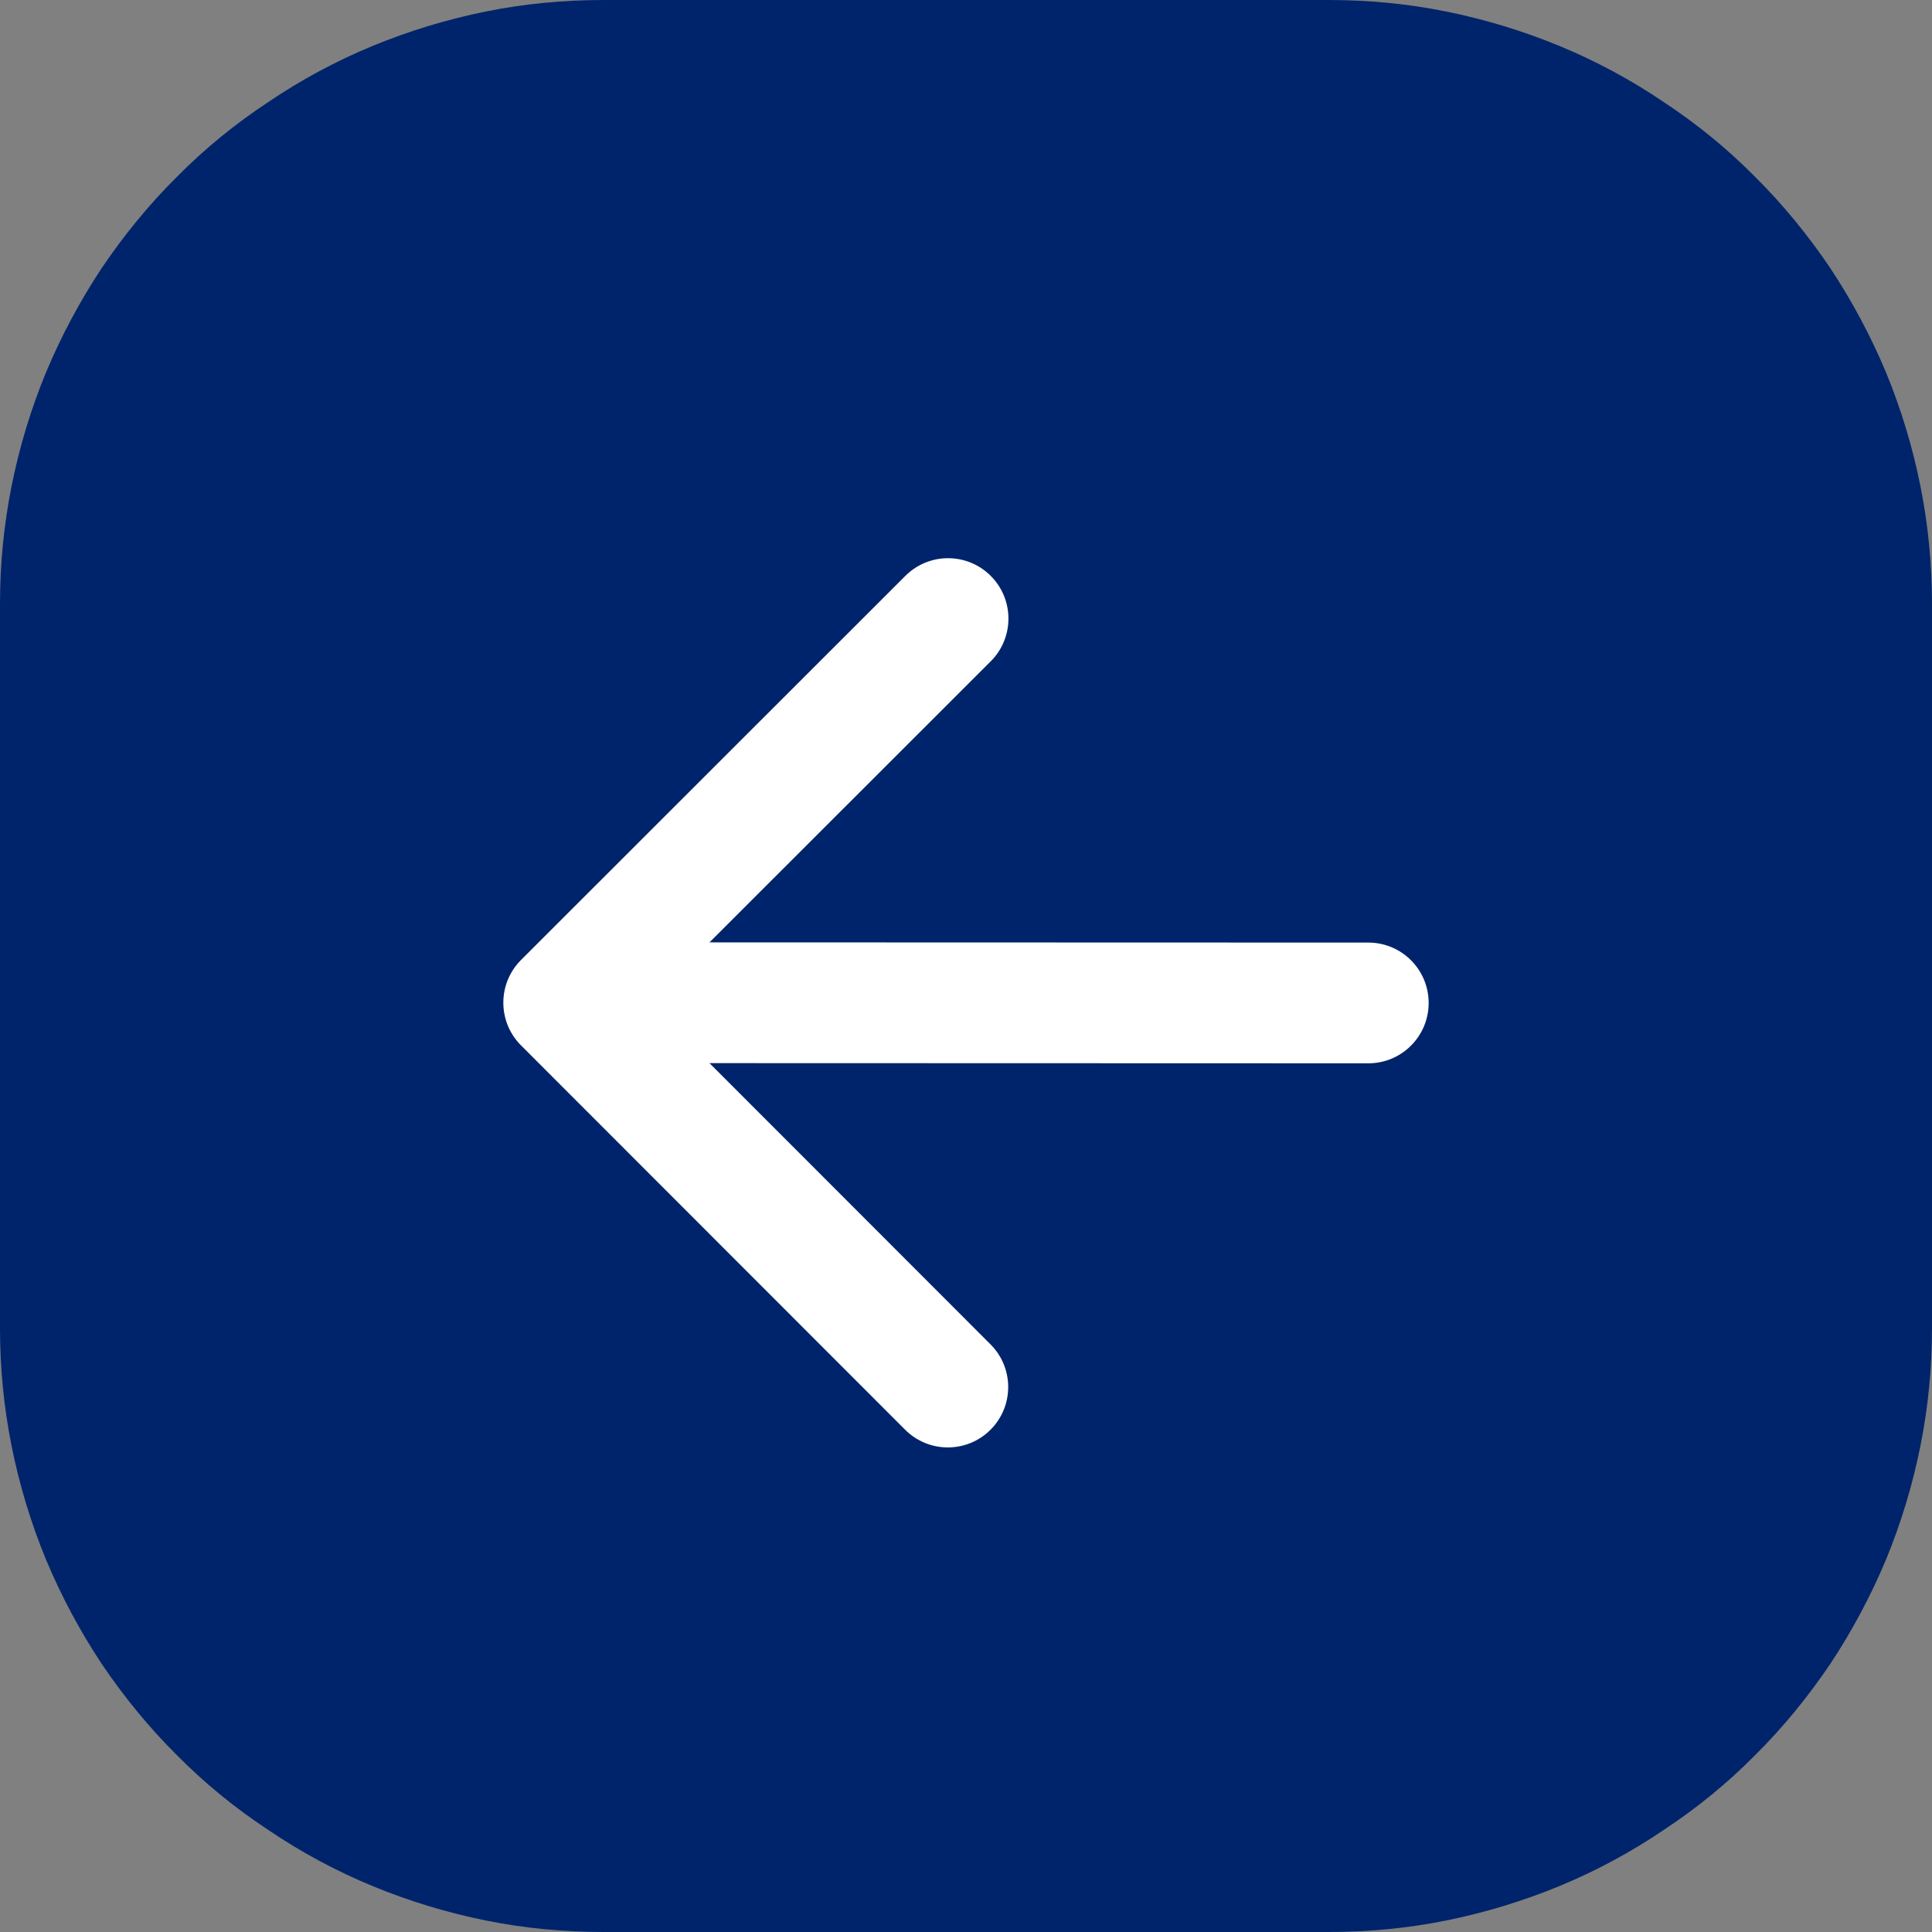
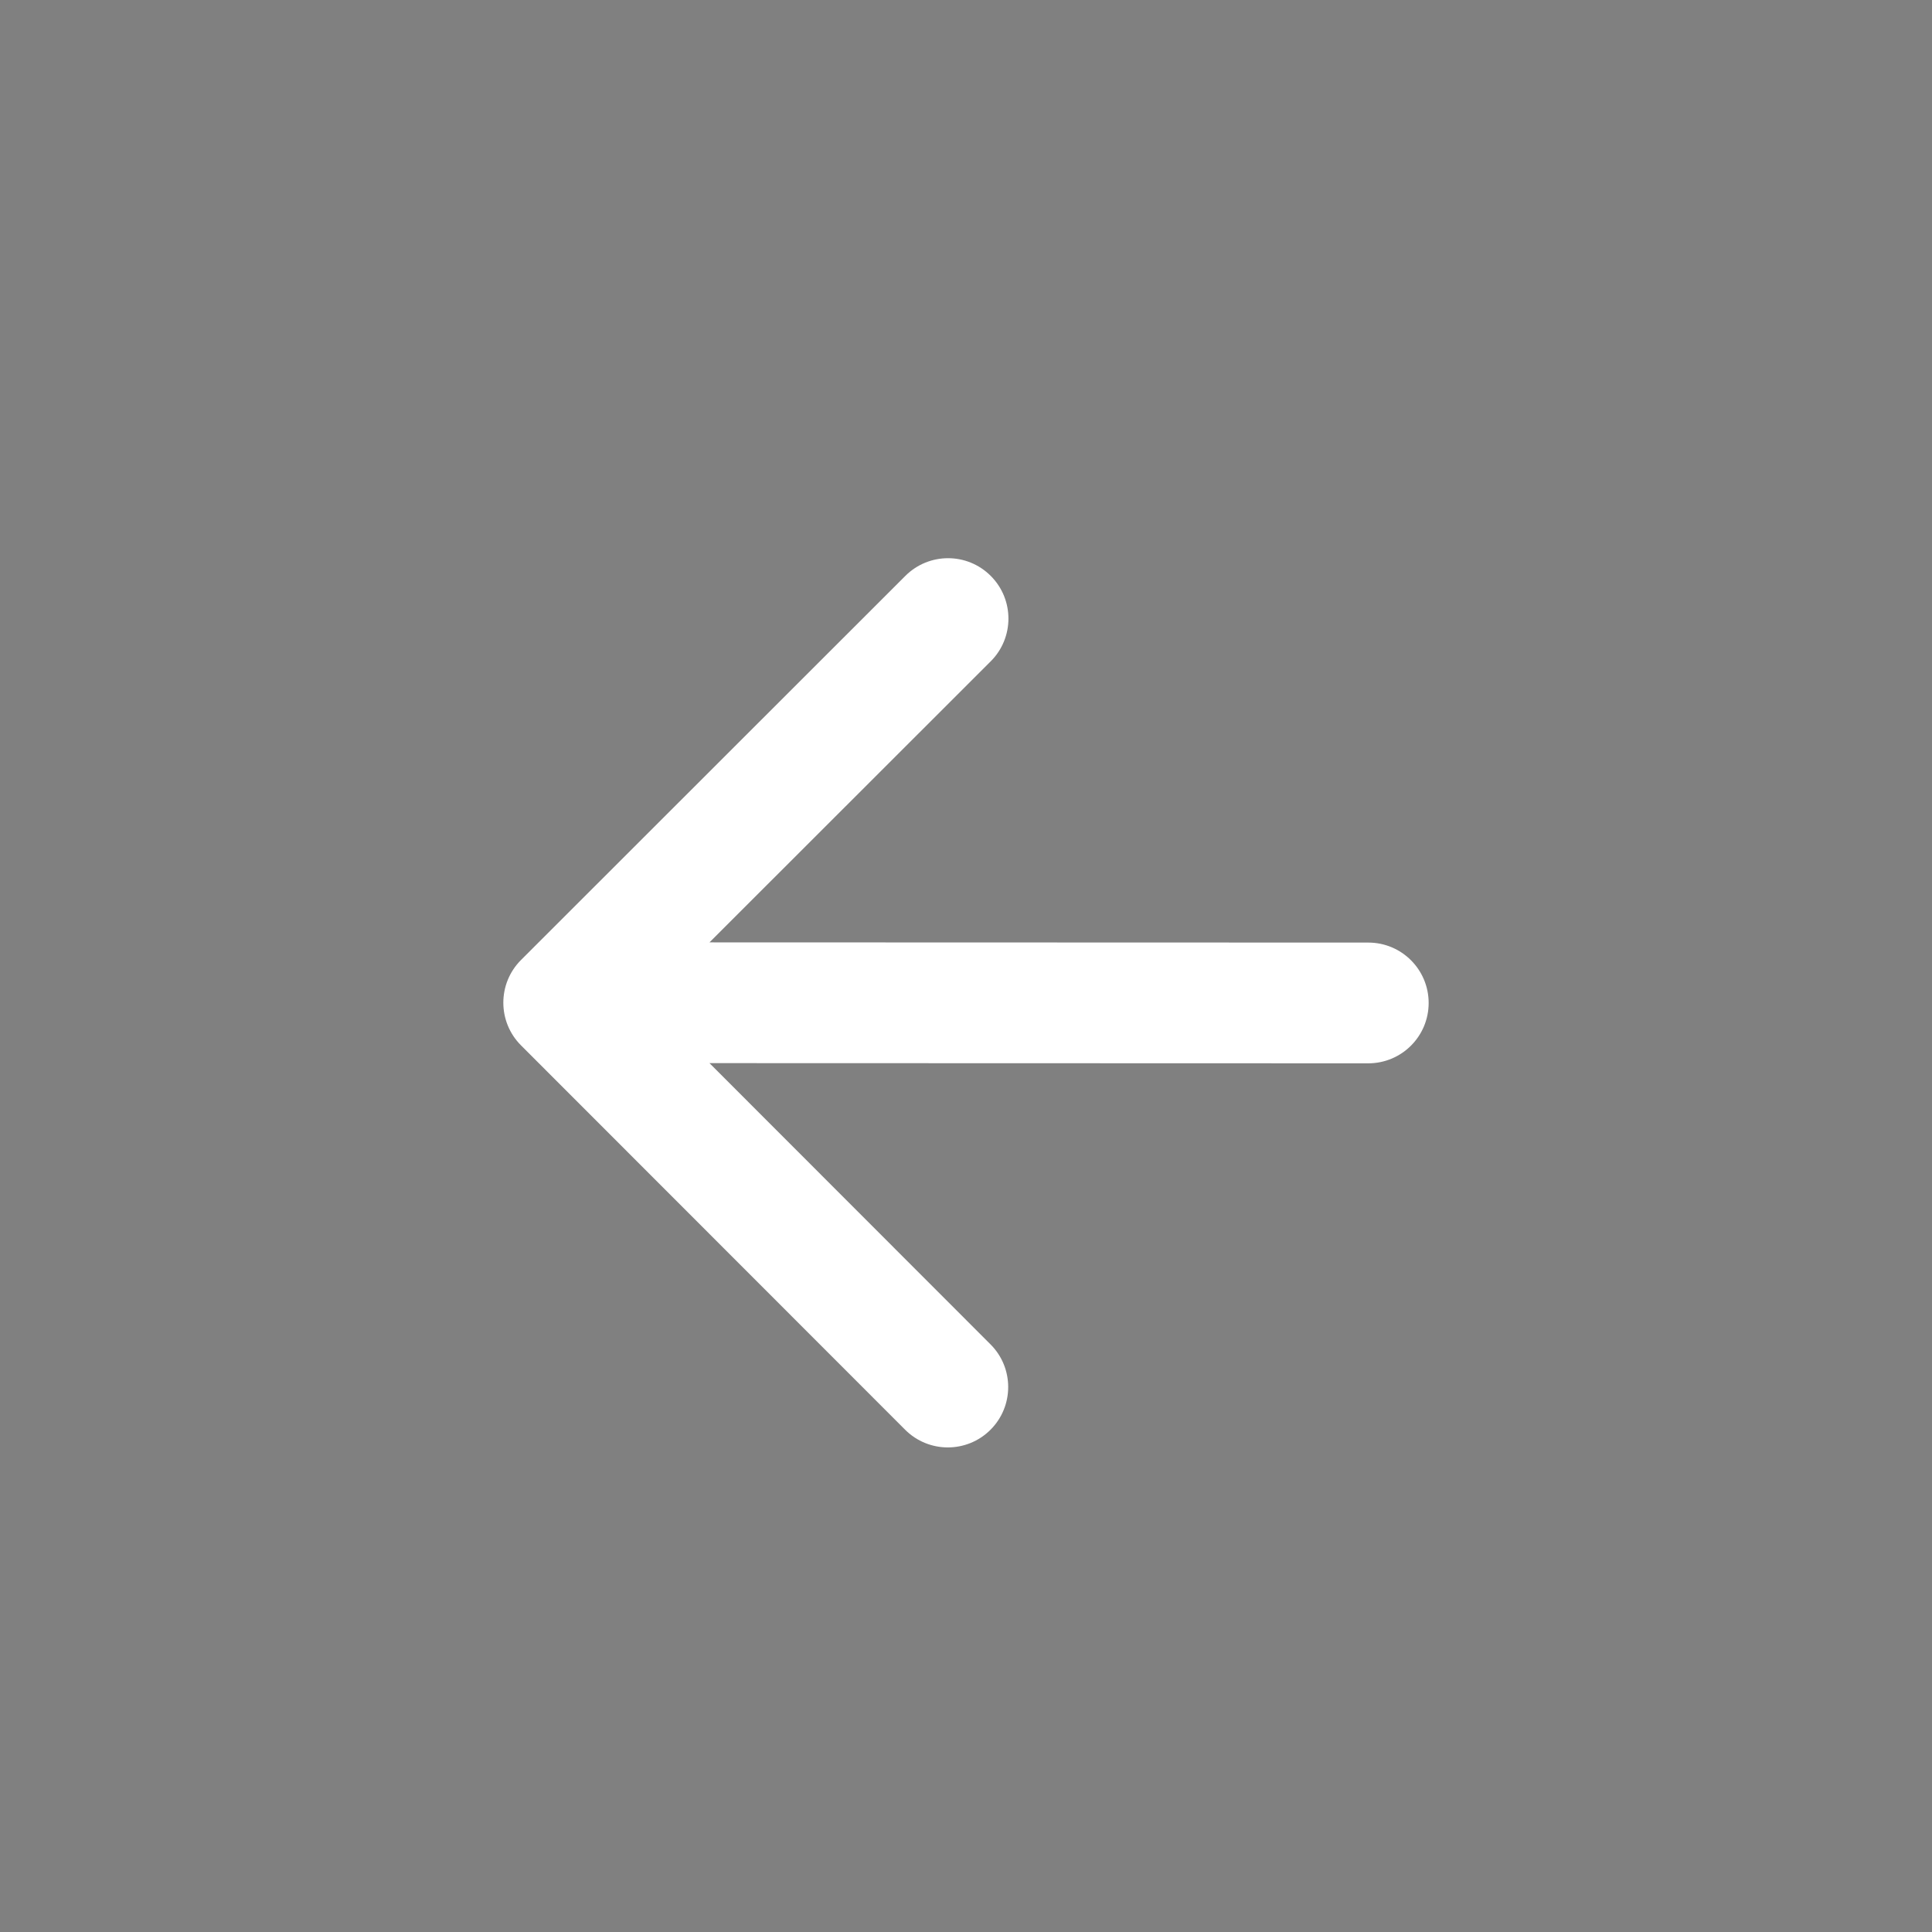
<svg xmlns="http://www.w3.org/2000/svg" width="32" height="32" viewBox="0 0 32 32" fill="none">
  <rect x="0" y="0" width="32" height="32" fill="#808080" stroke="none" />
  <g id="Component 37">
-     <path id="Vector" d="M0 22V10C0 9.34 0.064 8.69 0.192 8.05C0.32 7.41 0.51 6.78 0.761 6.17C1.012 5.57 1.321 4.99 1.685 4.44C2.05 3.9 2.465 3.39 2.929 2.93C3.393 2.46 3.898 2.05 4.444 1.69C4.99 1.32 5.567 1.01 6.173 0.76C6.78 0.51 7.405 0.32 8.049 0.19C8.693 0.06 9.343 0 10 0H22C22.657 0 23.307 0.06 23.951 0.19C24.595 0.32 25.22 0.51 25.827 0.76C26.433 1.01 27.01 1.32 27.556 1.69C28.102 2.05 28.607 2.46 29.071 2.93C29.535 3.39 29.95 3.9 30.315 4.44C30.679 4.99 30.988 5.57 31.239 6.17C31.49 6.78 31.68 7.41 31.808 8.05C31.936 8.69 32 9.34 32 10V22C32 22.66 31.936 23.31 31.808 23.95C31.68 24.59 31.49 25.22 31.239 25.83C30.988 26.43 30.679 27.01 30.315 27.56C29.95 28.1 29.535 28.61 29.071 29.07C28.607 29.54 28.102 29.95 27.556 30.31C27.01 30.68 26.433 30.99 25.827 31.24C25.22 31.49 24.595 31.68 23.951 31.81C23.307 31.94 22.657 32 22 32H10C9.343 32 8.693 31.94 8.049 31.81C7.405 31.68 6.78 31.49 6.173 31.24C5.567 30.99 4.99 30.68 4.444 30.31C3.898 29.95 3.393 29.54 2.929 29.07C2.465 28.61 2.05 28.1 1.685 27.56C1.321 27.01 1.012 26.43 0.761 25.83C0.51 25.22 0.32 24.59 0.192 23.95C0.064 23.31 0 22.66 0 22Z" fill="#00246B" />
    <path id="Vector_2" d="M8.63 15.9C8.239 16.291 8.239 16.924 8.63 17.315L14.992 23.681C15.382 24.071 16.015 24.072 16.406 23.681C16.796 23.291 16.797 22.657 16.406 22.267L10.751 16.608L16.41 10.953C16.8 10.563 16.801 9.93 16.41 9.539C16.02 9.148 15.387 9.148 14.996 9.538L8.63 15.9ZM22.663 17.612C23.215 17.612 23.663 17.165 23.663 16.612C23.663 16.06 23.216 15.612 22.663 15.612L22.663 17.612ZM9.337 17.608L22.663 17.612L22.663 15.612L9.337 15.608L9.337 17.608Z" fill="white" />
  </g>
</svg>